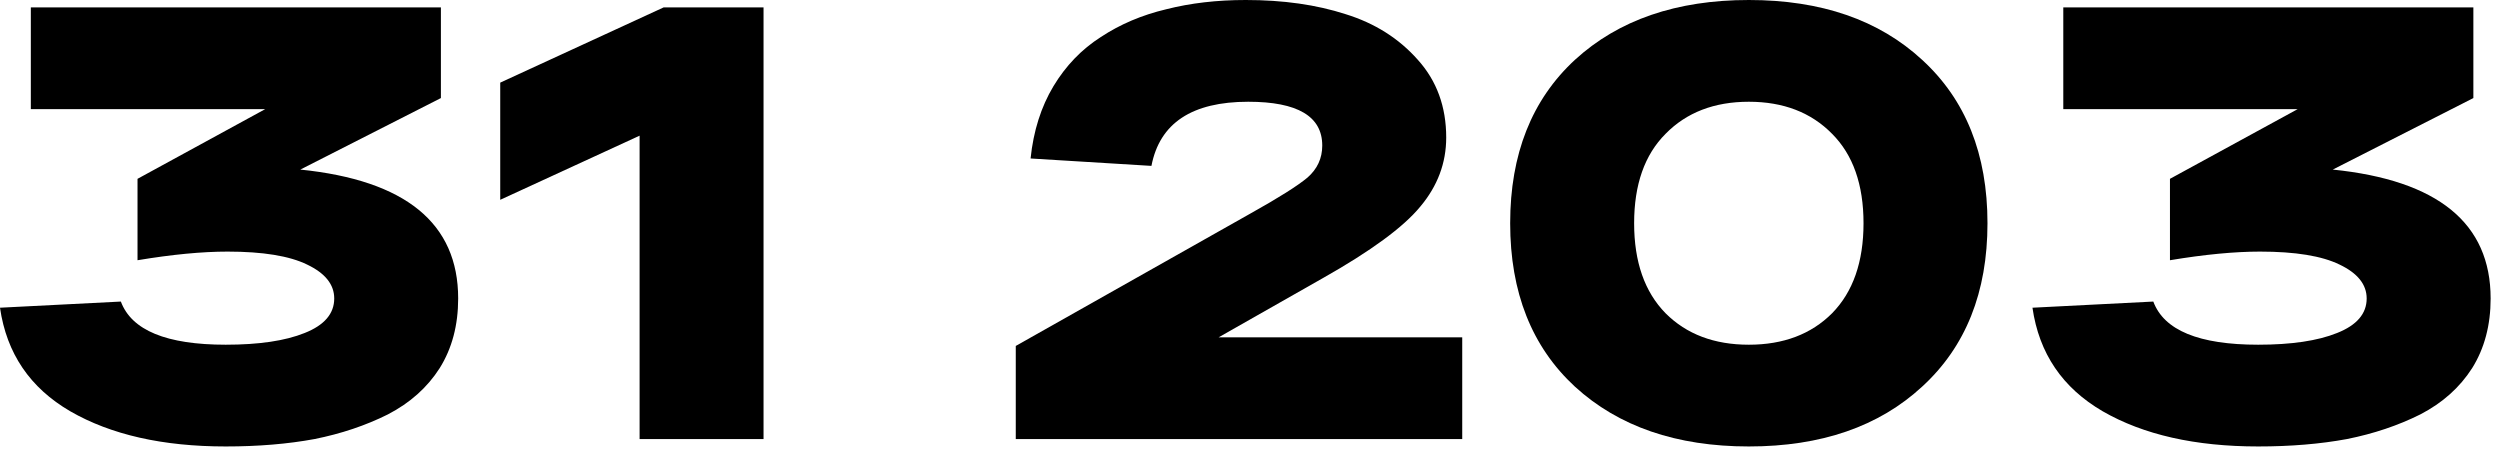
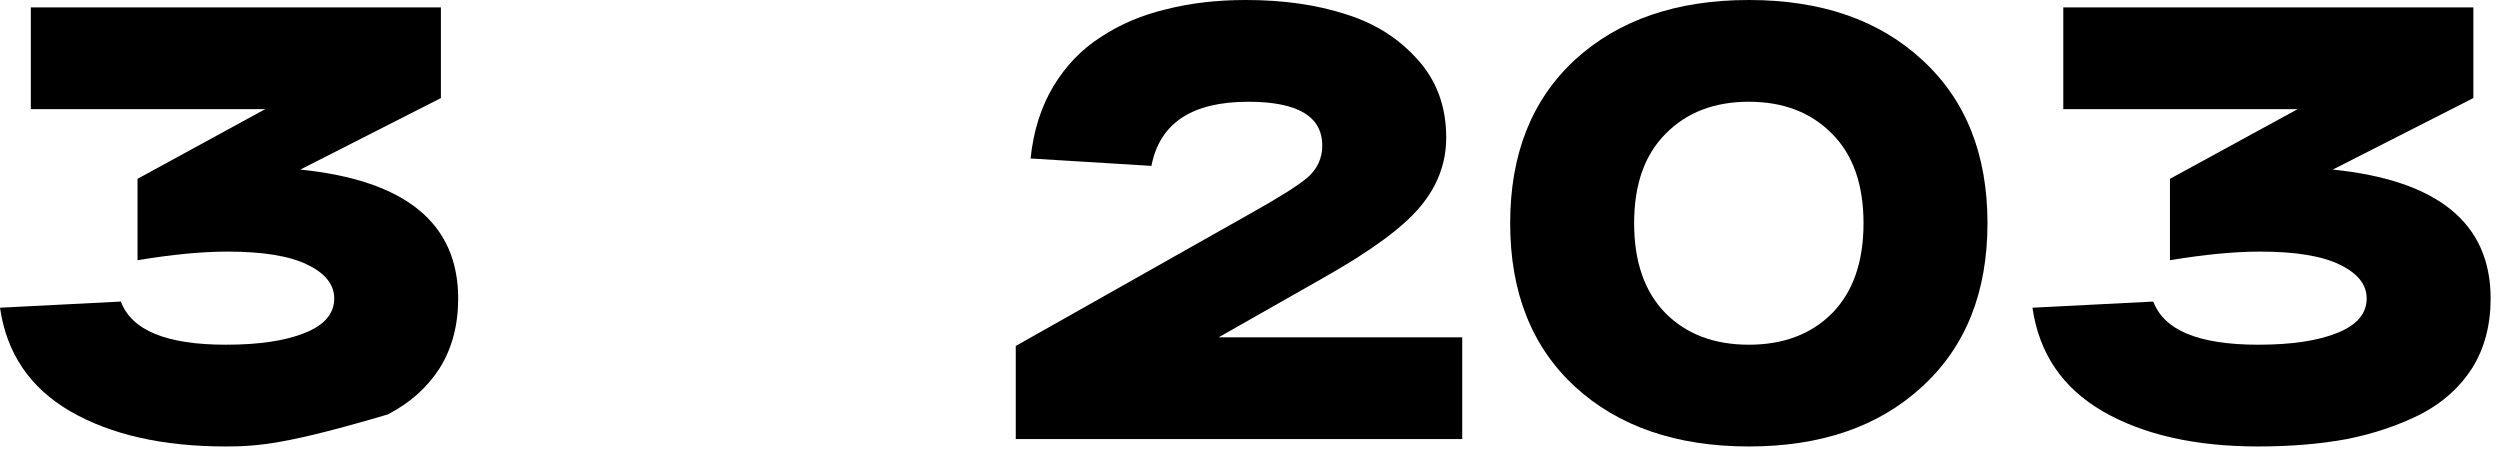
<svg xmlns="http://www.w3.org/2000/svg" width="130" height="24" viewBox="0 0 130 24" fill="none">
  <path d="M121.304 8.818C126.776 9.374 129.513 11.608 129.513 15.52C129.513 16.91 129.192 18.118 128.551 19.144C127.909 20.148 127.012 20.95 125.857 21.549C124.703 22.126 123.431 22.553 122.041 22.831C120.652 23.088 119.113 23.216 117.424 23.216C114.153 23.216 111.459 22.607 109.343 21.388C107.248 20.17 106.03 18.374 105.688 16.001L111.972 15.681C112.528 17.177 114.345 17.925 117.424 17.925C119.155 17.925 120.523 17.722 121.528 17.316C122.554 16.91 123.067 16.311 123.067 15.52C123.067 14.793 122.597 14.206 121.656 13.757C120.737 13.308 119.358 13.083 117.52 13.083C116.195 13.083 114.634 13.233 112.838 13.532V9.299L119.476 5.676H107.291V0.385H128.615V5.099L121.304 8.818Z" fill="black" />
  <path d="M81.896 20.106C79.652 18.032 78.529 15.2 78.529 11.608C78.529 8.017 79.652 5.184 81.896 3.111C84.162 1.037 87.177 0 90.939 0C94.701 0 97.705 1.037 99.95 3.111C102.216 5.184 103.349 8.017 103.349 11.608C103.349 15.2 102.216 18.032 99.95 20.106C97.705 22.179 94.701 23.216 90.939 23.216C87.177 23.216 84.162 22.179 81.896 20.106ZM86.61 6.958C85.52 8.049 84.975 9.599 84.975 11.608C84.975 13.618 85.52 15.178 86.61 16.29C87.7 17.38 89.143 17.925 90.939 17.925C92.735 17.925 94.178 17.38 95.268 16.29C96.358 15.178 96.903 13.618 96.903 11.608C96.903 9.599 96.358 8.049 95.268 6.958C94.178 5.847 92.735 5.291 90.939 5.291C89.143 5.291 87.7 5.847 86.61 6.958Z" fill="black" />
  <path d="M63.37 17.54H76.036V22.831H52.82V17.989L65.037 11.095C66.491 10.283 67.475 9.663 67.988 9.235C68.501 8.786 68.757 8.23 68.757 7.568C68.757 6.05 67.475 5.291 64.909 5.291C61.98 5.291 60.302 6.403 59.875 8.626L53.59 8.241C53.739 6.809 54.135 5.558 54.776 4.489C55.418 3.421 56.241 2.565 57.245 1.924C58.25 1.261 59.383 0.78 60.645 0.481C61.906 0.16 63.285 0 64.781 0C66.726 0 68.458 0.246 69.976 0.738C71.493 1.208 72.744 1.999 73.728 3.111C74.711 4.201 75.203 5.548 75.203 7.151C75.203 8.476 74.754 9.673 73.856 10.742C72.979 11.811 71.29 13.051 68.789 14.462L63.37 17.54Z" fill="black" />
-   <path d="M34.509 0.385H39.704V22.831H33.259V7.055L26.012 10.39V4.297L34.509 0.385Z" fill="black" />
-   <path d="M15.616 8.818C21.089 9.374 23.825 11.608 23.825 15.52C23.825 16.91 23.505 18.118 22.863 19.144C22.222 20.148 21.324 20.95 20.17 21.549C19.015 22.126 17.743 22.553 16.354 22.831C14.964 23.088 13.425 23.216 11.736 23.216C8.465 23.216 5.772 22.607 3.656 21.388C1.561 20.17 0.342 18.374 0 16.001L6.285 15.681C6.841 17.177 8.658 17.925 11.736 17.925C13.468 17.925 14.836 17.722 15.841 17.316C16.867 16.91 17.38 16.311 17.38 15.52C17.38 14.793 16.91 14.206 15.969 13.757C15.05 13.308 13.671 13.083 11.832 13.083C10.507 13.083 8.946 13.233 7.151 13.532V9.299L13.789 5.676H1.603V0.385H22.927V5.099L15.616 8.818Z" fill="black" />
+   <path d="M15.616 8.818C21.089 9.374 23.825 11.608 23.825 15.52C23.825 16.91 23.505 18.118 22.863 19.144C22.222 20.148 21.324 20.95 20.17 21.549C14.964 23.088 13.425 23.216 11.736 23.216C8.465 23.216 5.772 22.607 3.656 21.388C1.561 20.17 0.342 18.374 0 16.001L6.285 15.681C6.841 17.177 8.658 17.925 11.736 17.925C13.468 17.925 14.836 17.722 15.841 17.316C16.867 16.91 17.38 16.311 17.38 15.52C17.38 14.793 16.91 14.206 15.969 13.757C15.05 13.308 13.671 13.083 11.832 13.083C10.507 13.083 8.946 13.233 7.151 13.532V9.299L13.789 5.676H1.603V0.385H22.927V5.099L15.616 8.818Z" fill="black" />
</svg>